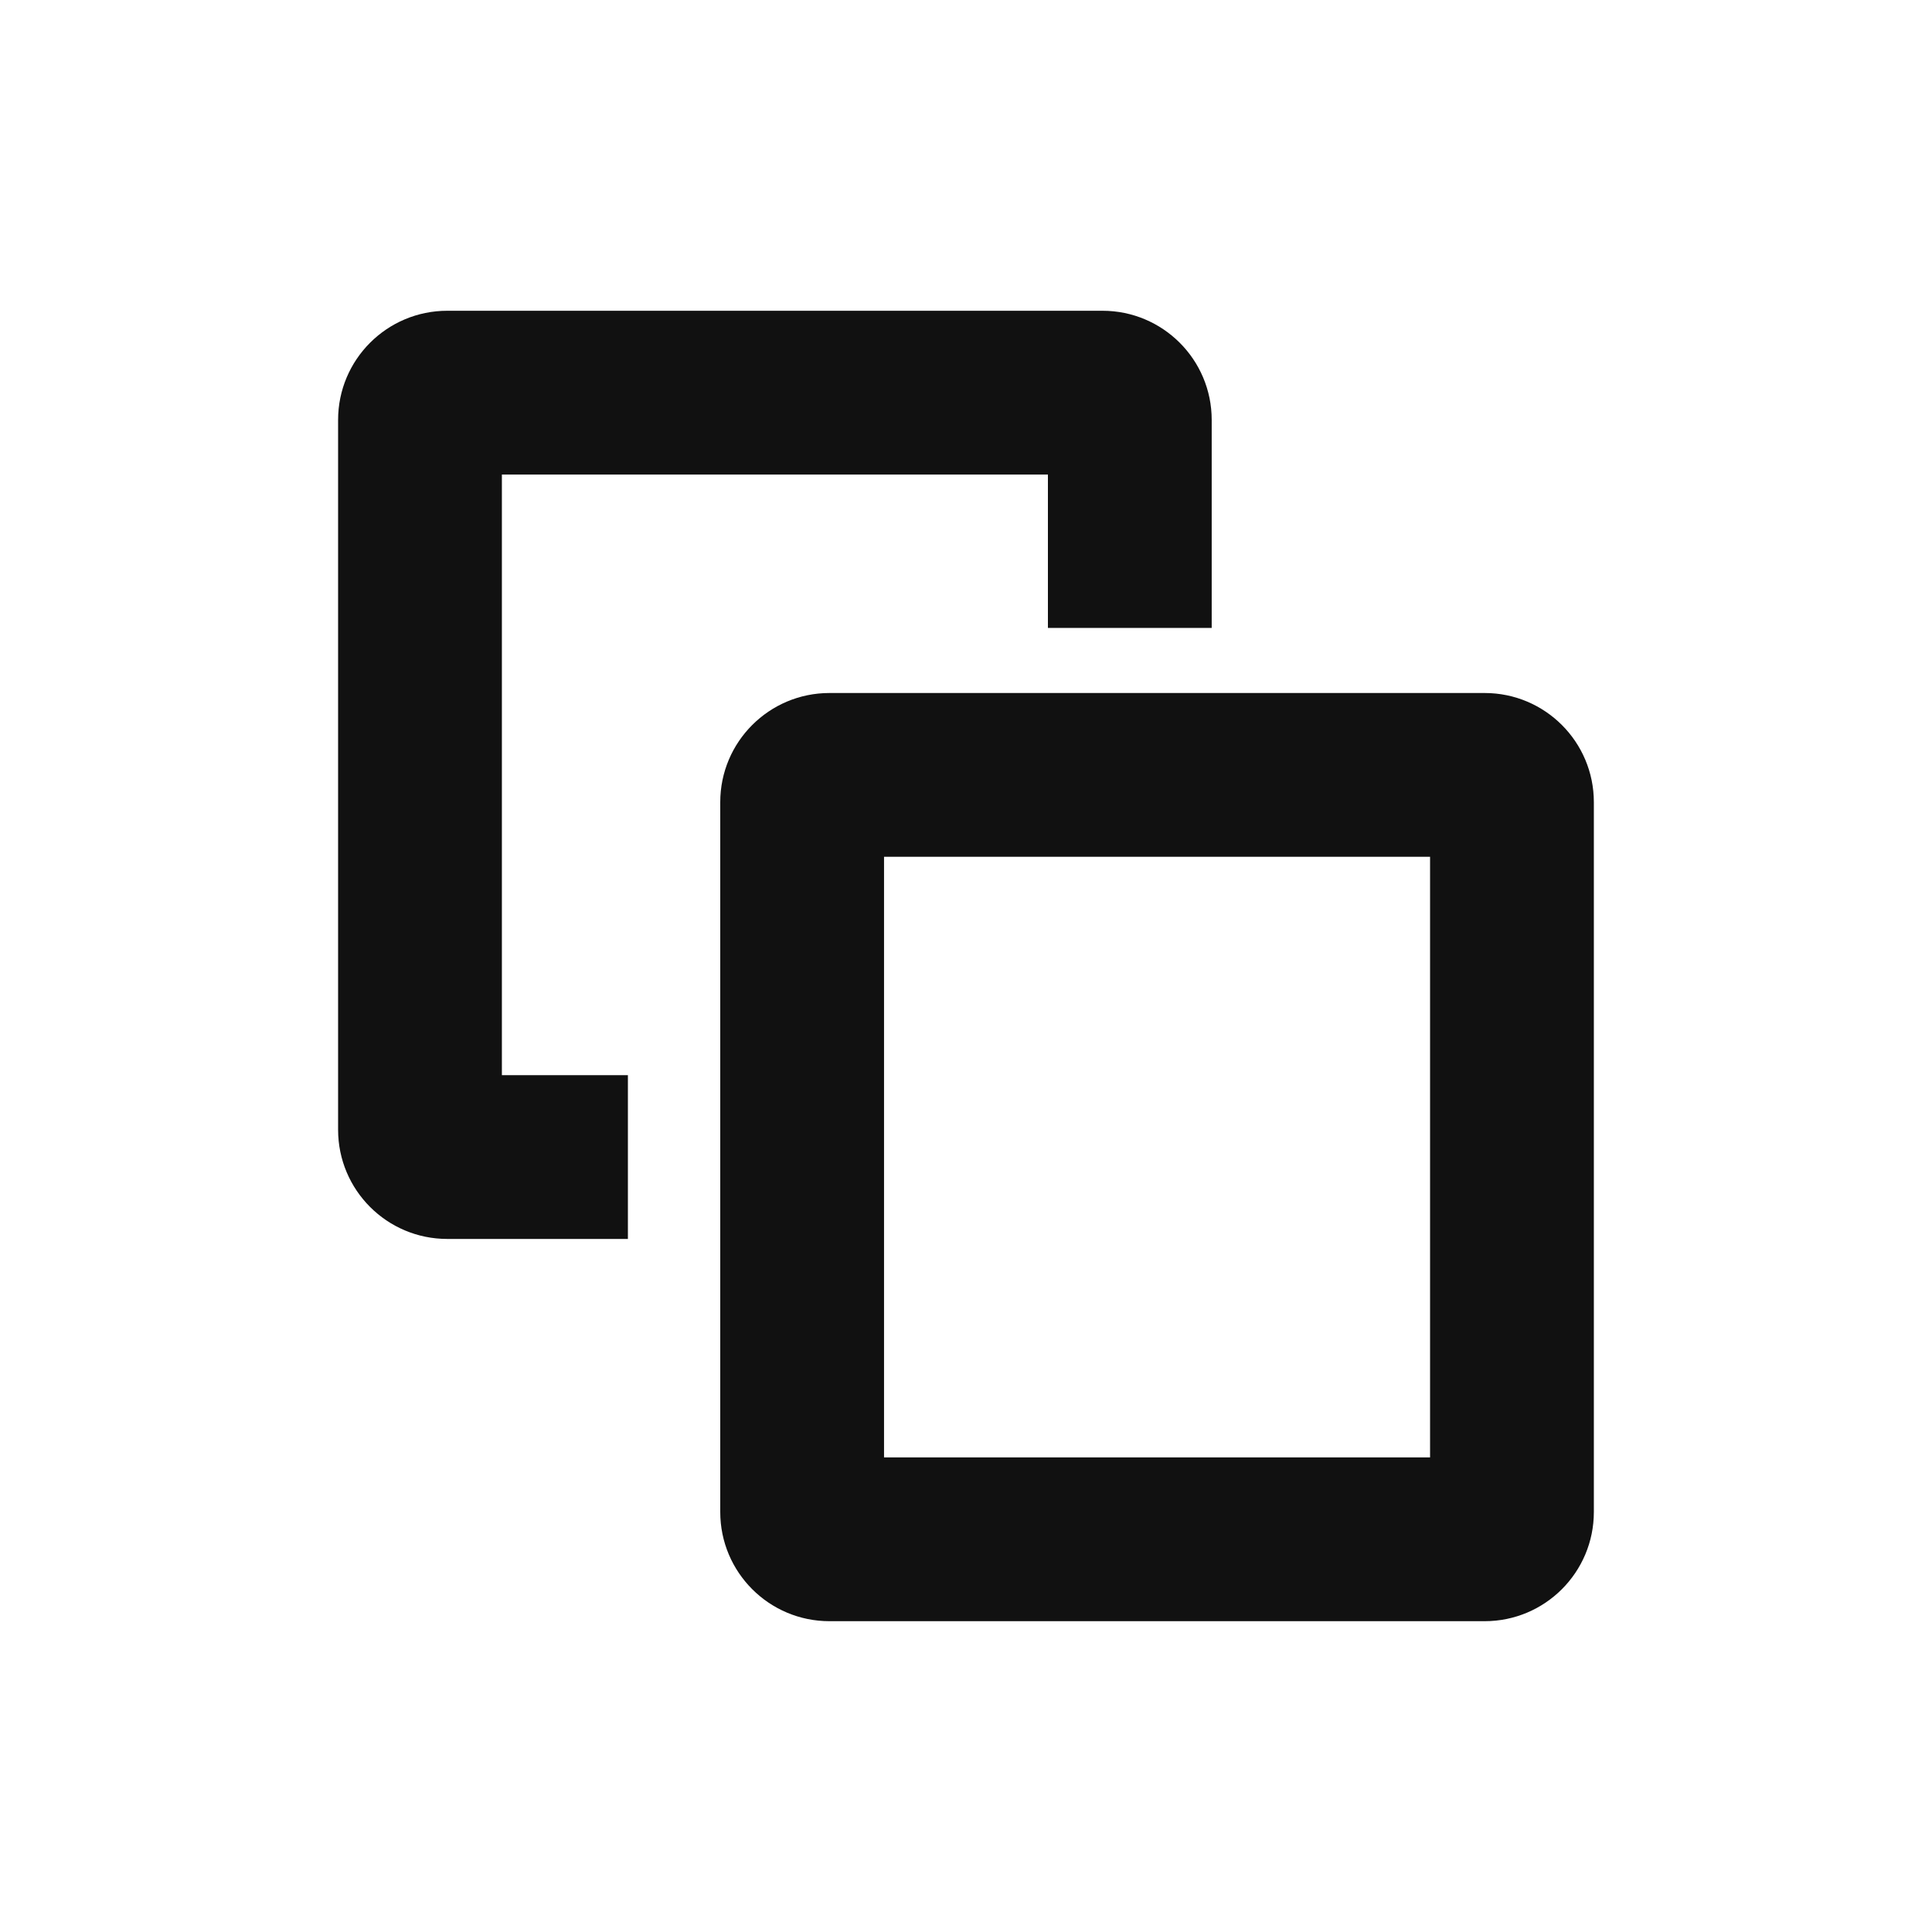
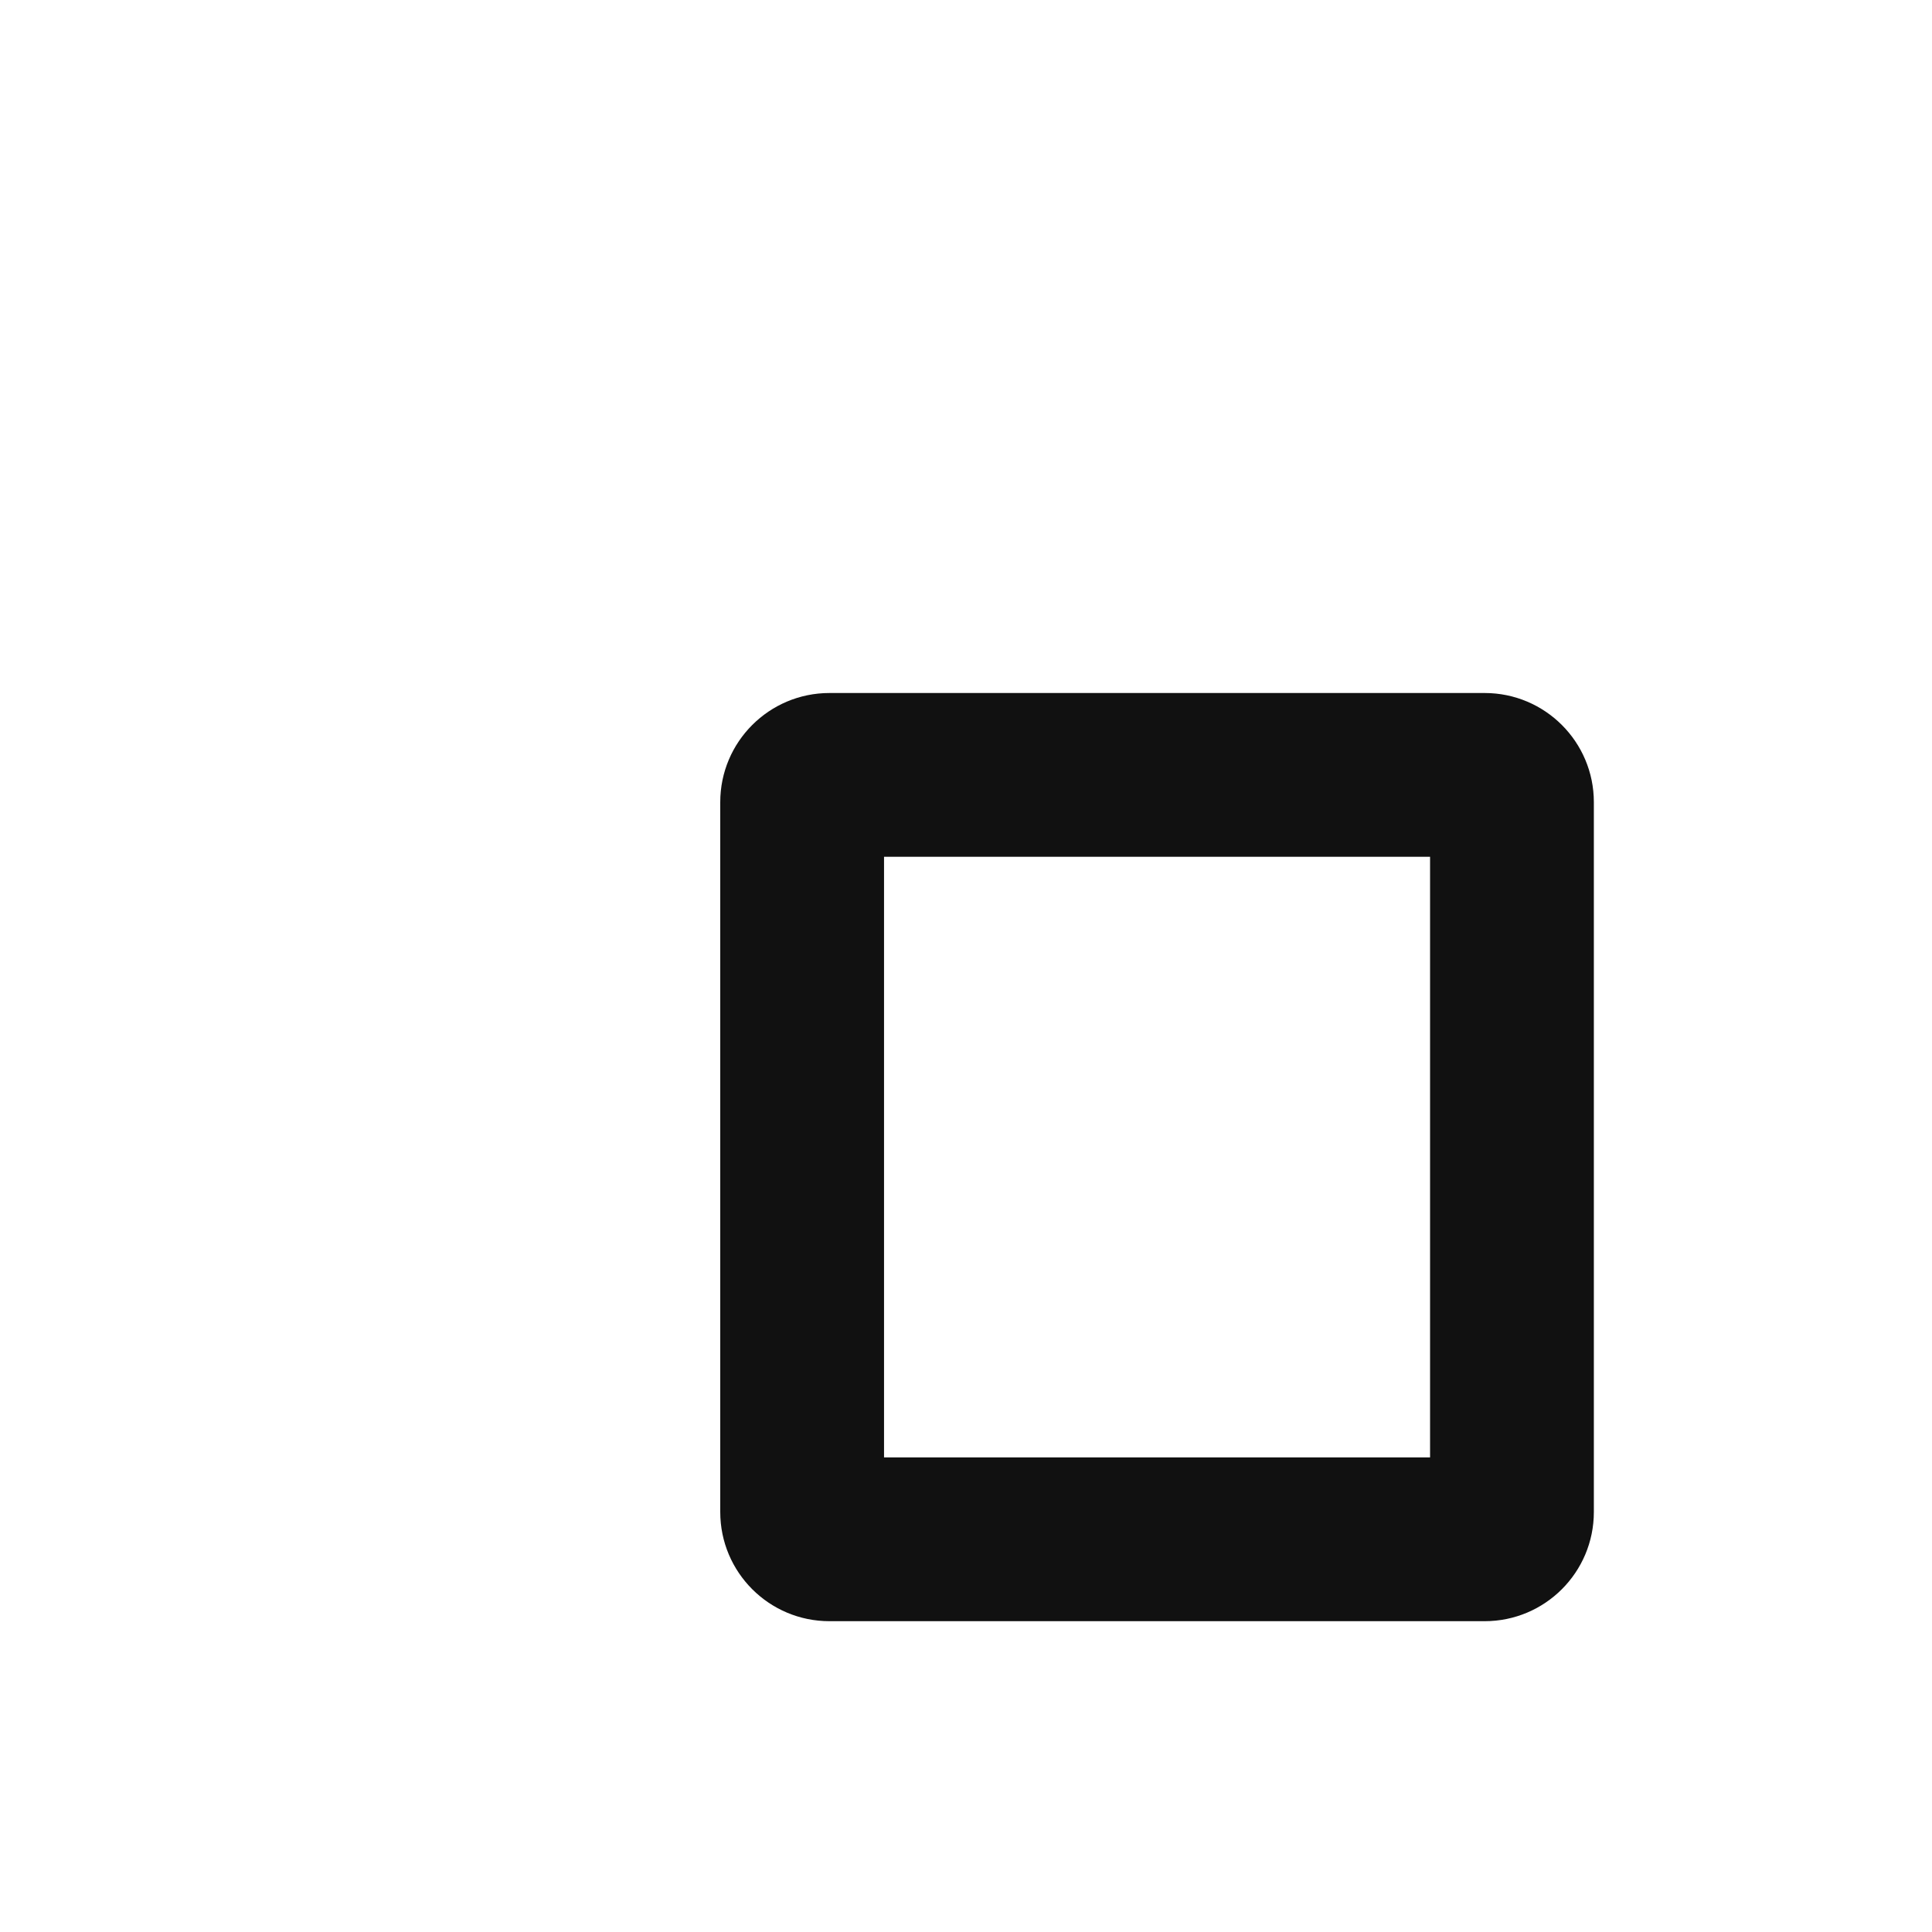
<svg xmlns="http://www.w3.org/2000/svg" width="40" height="40" viewBox="0 0 40 40" fill="none">
  <path fill-rule="evenodd" clip-rule="evenodd" d="M18.303 17.739V30.174H29.608V17.739H18.303ZM17.173 14.348C15.924 14.348 14.912 15.36 14.912 16.608V31.304C14.912 32.553 15.924 33.565 17.173 33.565H30.738C31.987 33.565 32.999 32.553 32.999 31.304V16.608C32.999 15.36 31.987 14.348 30.738 14.348H17.173Z" fill="#111111" />
-   <path fill-rule="evenodd" clip-rule="evenodd" d="M10.391 22.26V9.825H21.696V13H25.087V8.694C25.087 7.446 24.075 6.434 22.826 6.434H9.261C8.012 6.434 7 7.446 7 8.694V23.39C7 24.639 8.012 25.651 9.261 25.651H13V22.26H10.391Z" fill="#111111" />
</svg>